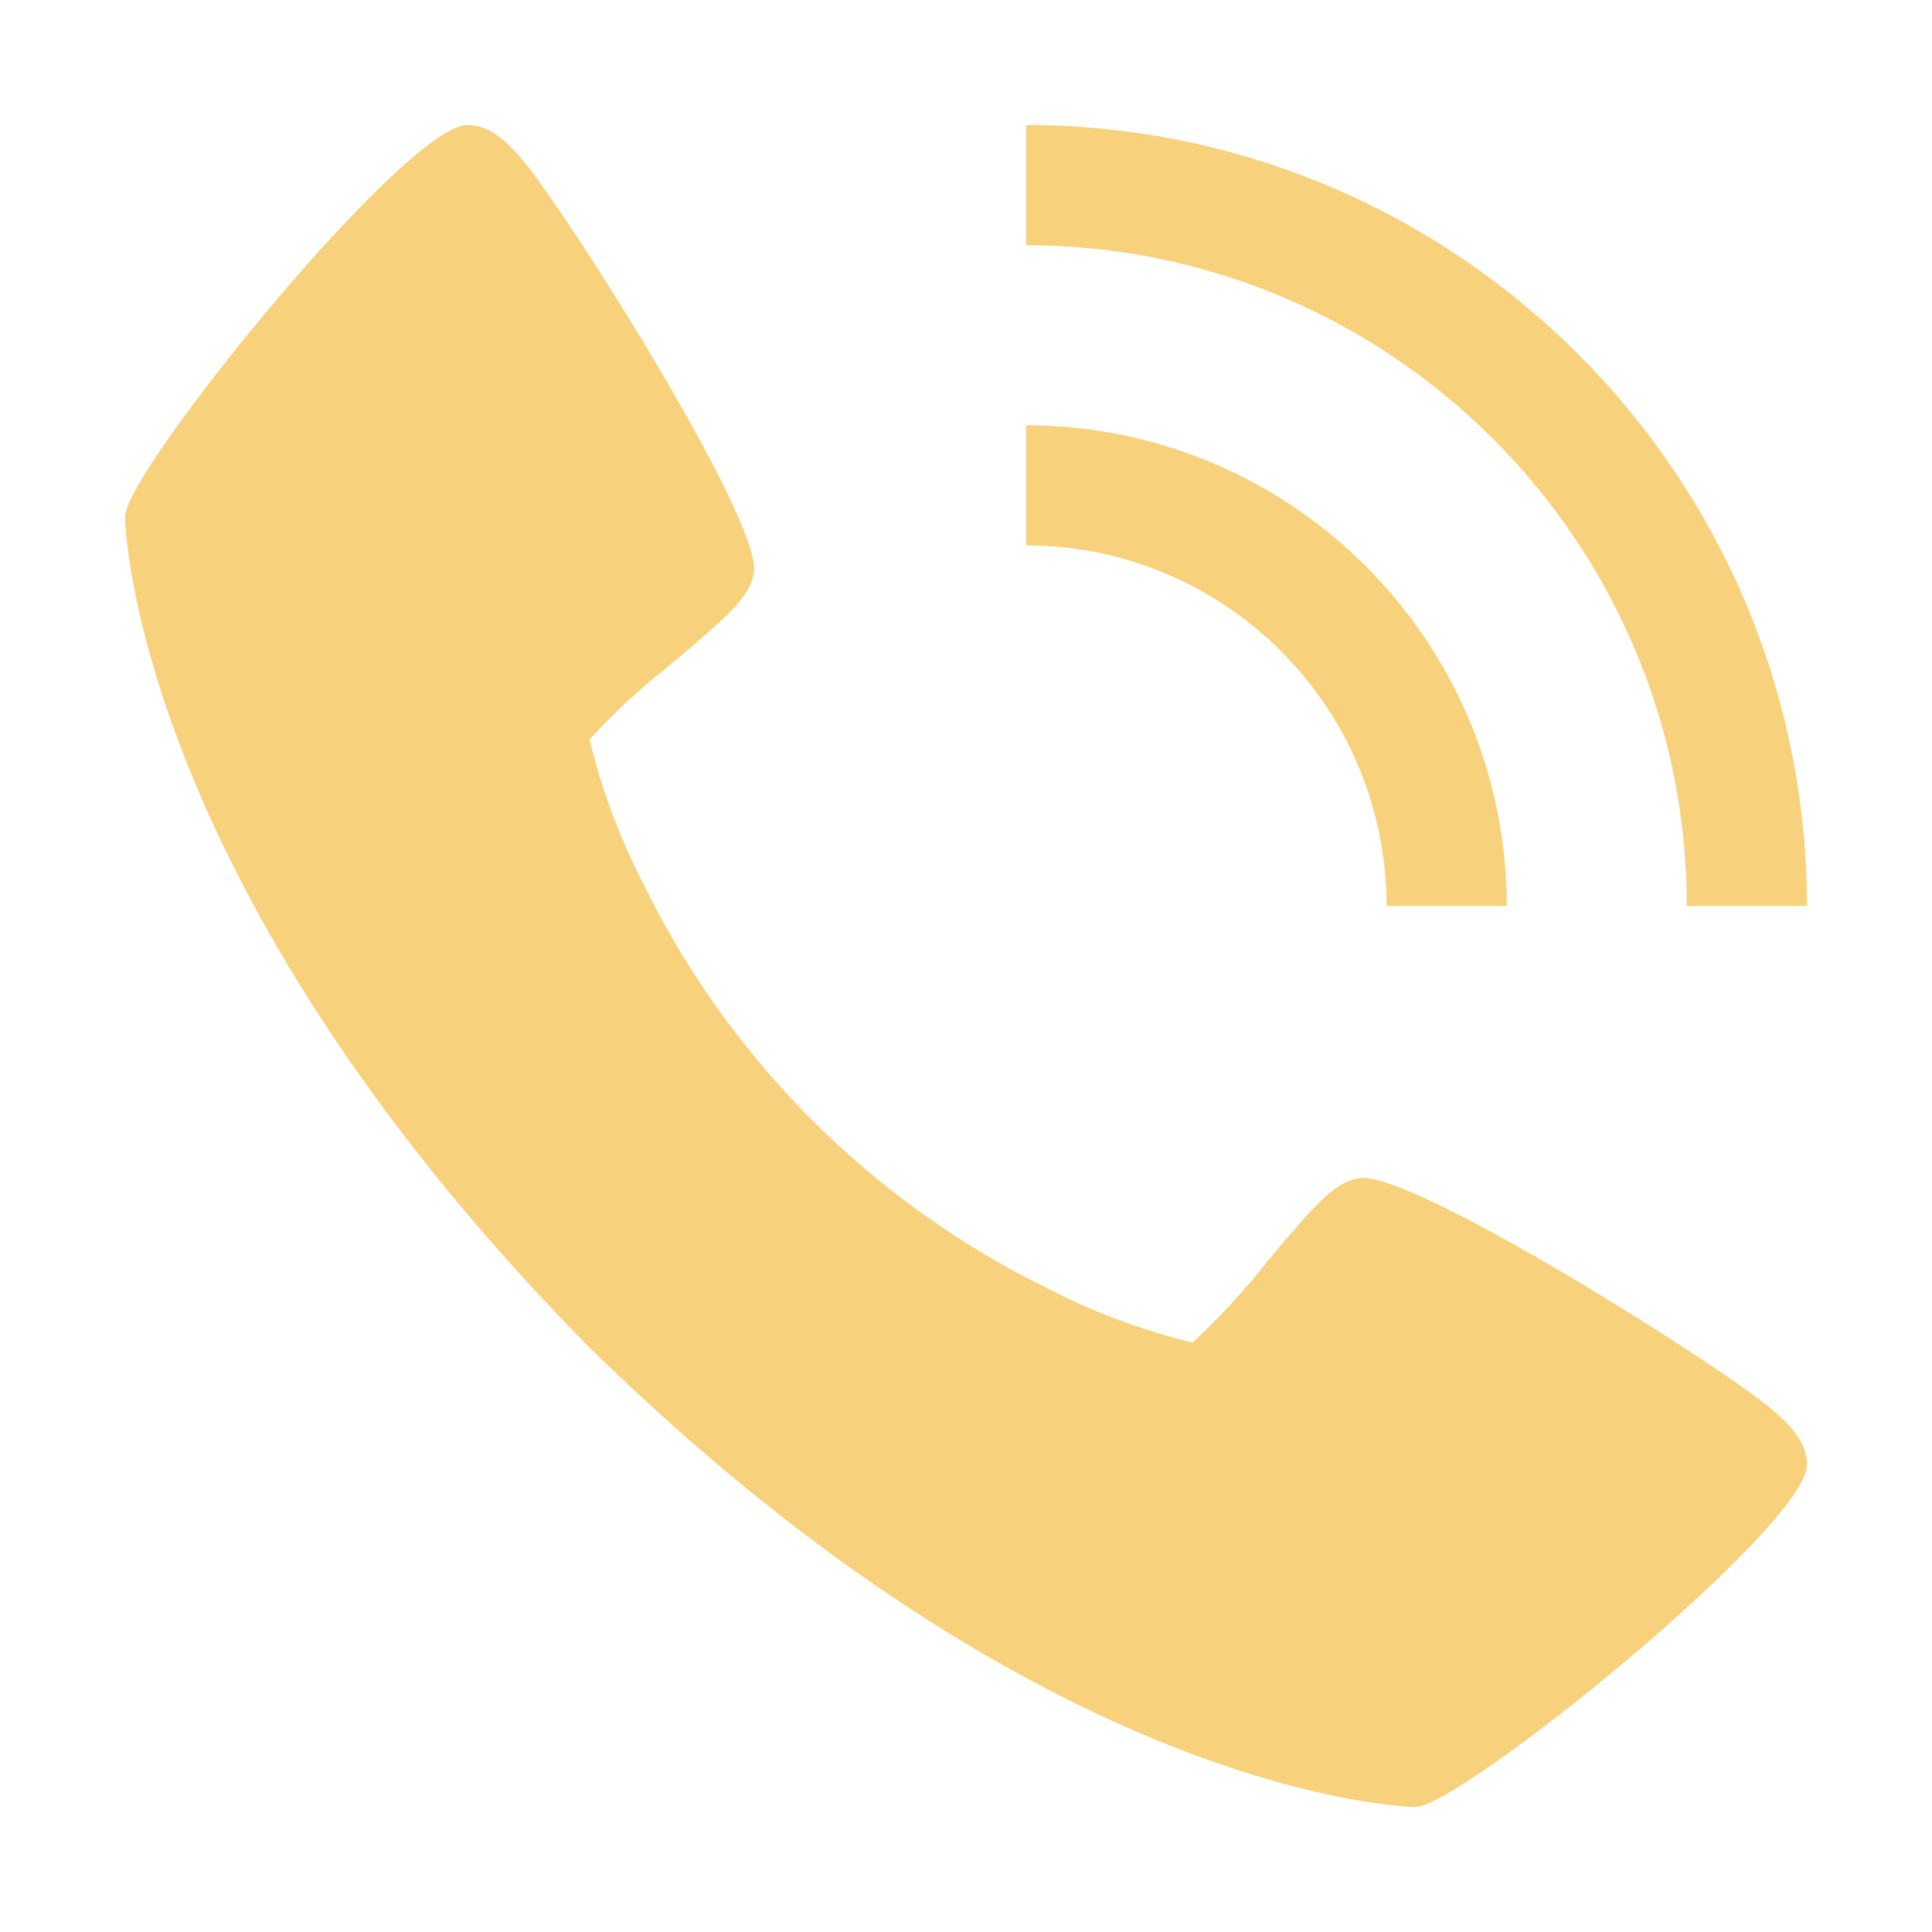
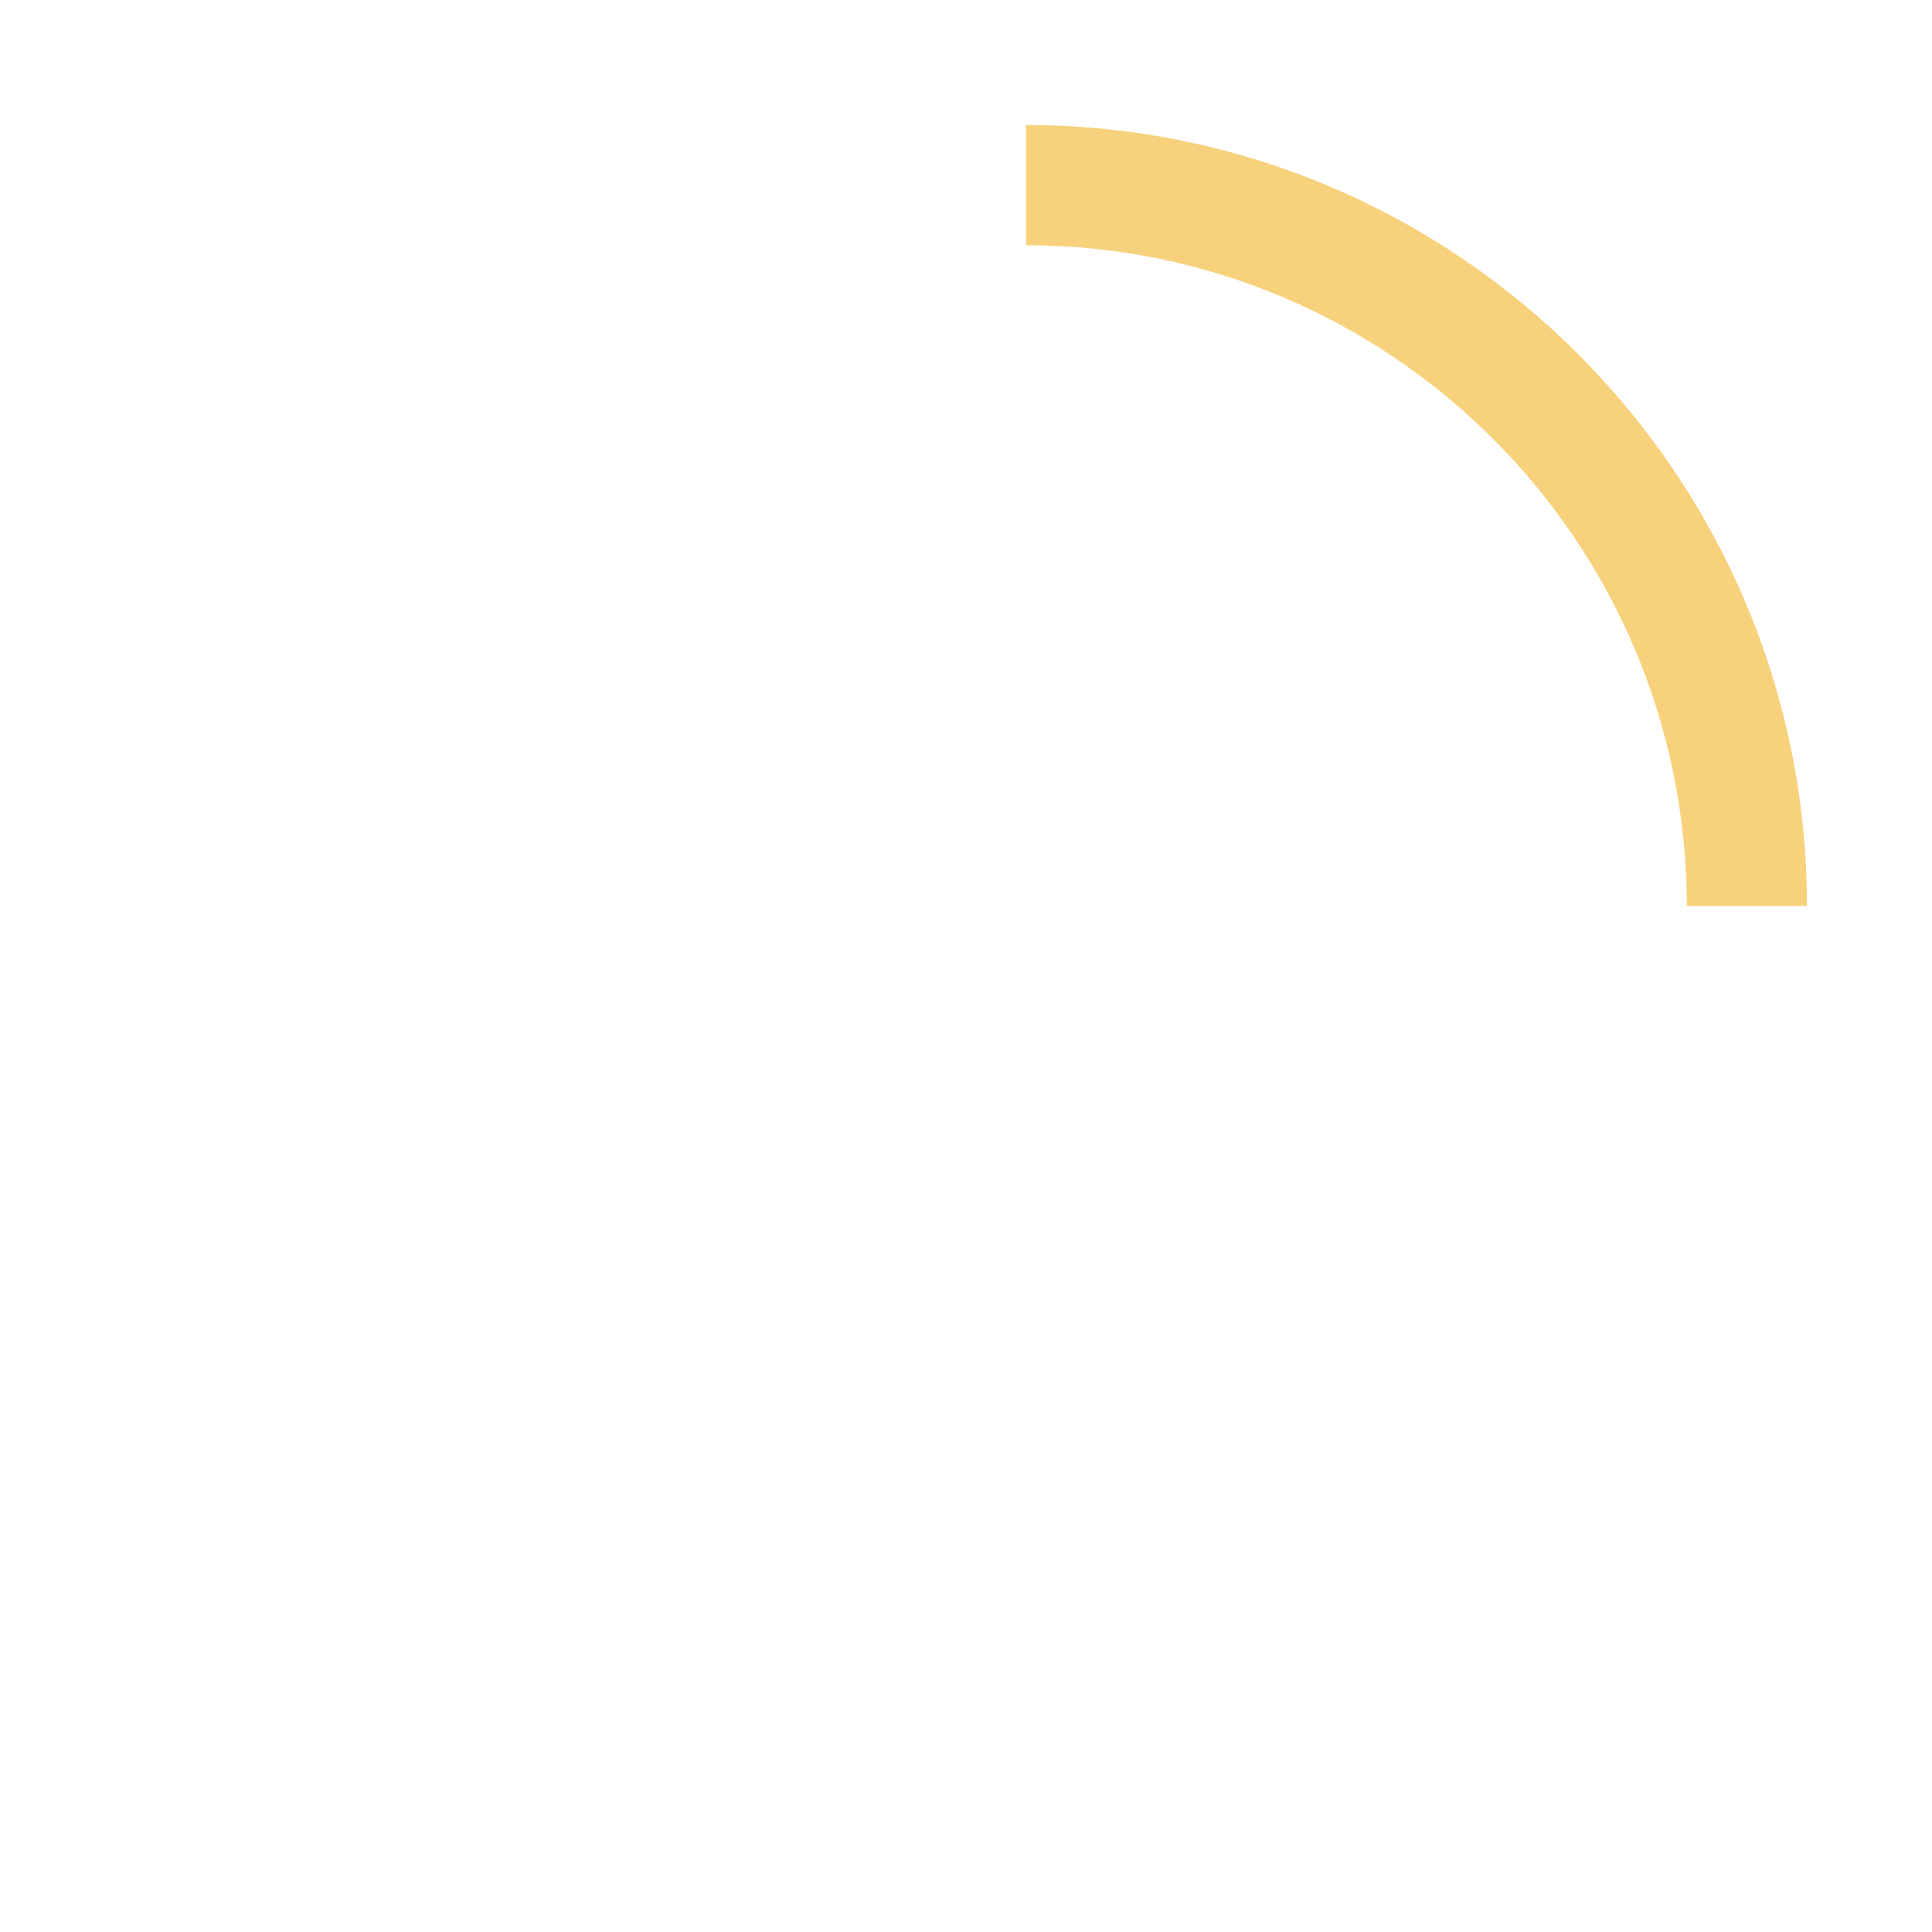
<svg xmlns="http://www.w3.org/2000/svg" id="Layer_1" data-name="Layer 1" viewBox="0 0 100 100">
  <defs>
    <style>
      .cls-1 {
        fill: #f7d17b;
      }
    </style>
  </defs>
-   <path class="cls-1" d="M91.64,72.89c-2.72-2.28-18.66-12.37-21.31-11.91-1.24.22-2.2,1.28-4.74,4.32-1.18,1.5-2.47,2.9-3.87,4.19-2.56-.62-5.04-1.54-7.38-2.74-9.19-4.48-16.62-11.91-21.09-21.1-1.2-2.34-2.12-4.82-2.74-7.38,1.29-1.4,2.69-2.69,4.19-3.87,3.03-2.55,4.1-3.49,4.32-4.74.46-2.66-9.64-18.59-11.91-21.31-.95-1.13-1.82-1.88-2.92-1.88-3.21,0-17.72,17.95-17.72,20.27,0,.19.31,18.87,23.91,42.88,24.01,23.6,42.69,23.91,42.88,23.91,2.33,0,20.27-14.51,20.27-17.72,0-1.11-.76-1.97-1.89-2.92h0ZM71.77,46.89h6.22c-.02-13.73-11.14-24.86-24.88-24.88v6.22c10.3.01,18.65,8.36,18.66,18.66Z" />
  <path class="cls-1" d="M87.31,46.89h6.22c-.03-22.31-18.11-40.4-40.42-40.42v6.22c18.88.02,34.18,15.32,34.2,34.2Z" />
</svg>